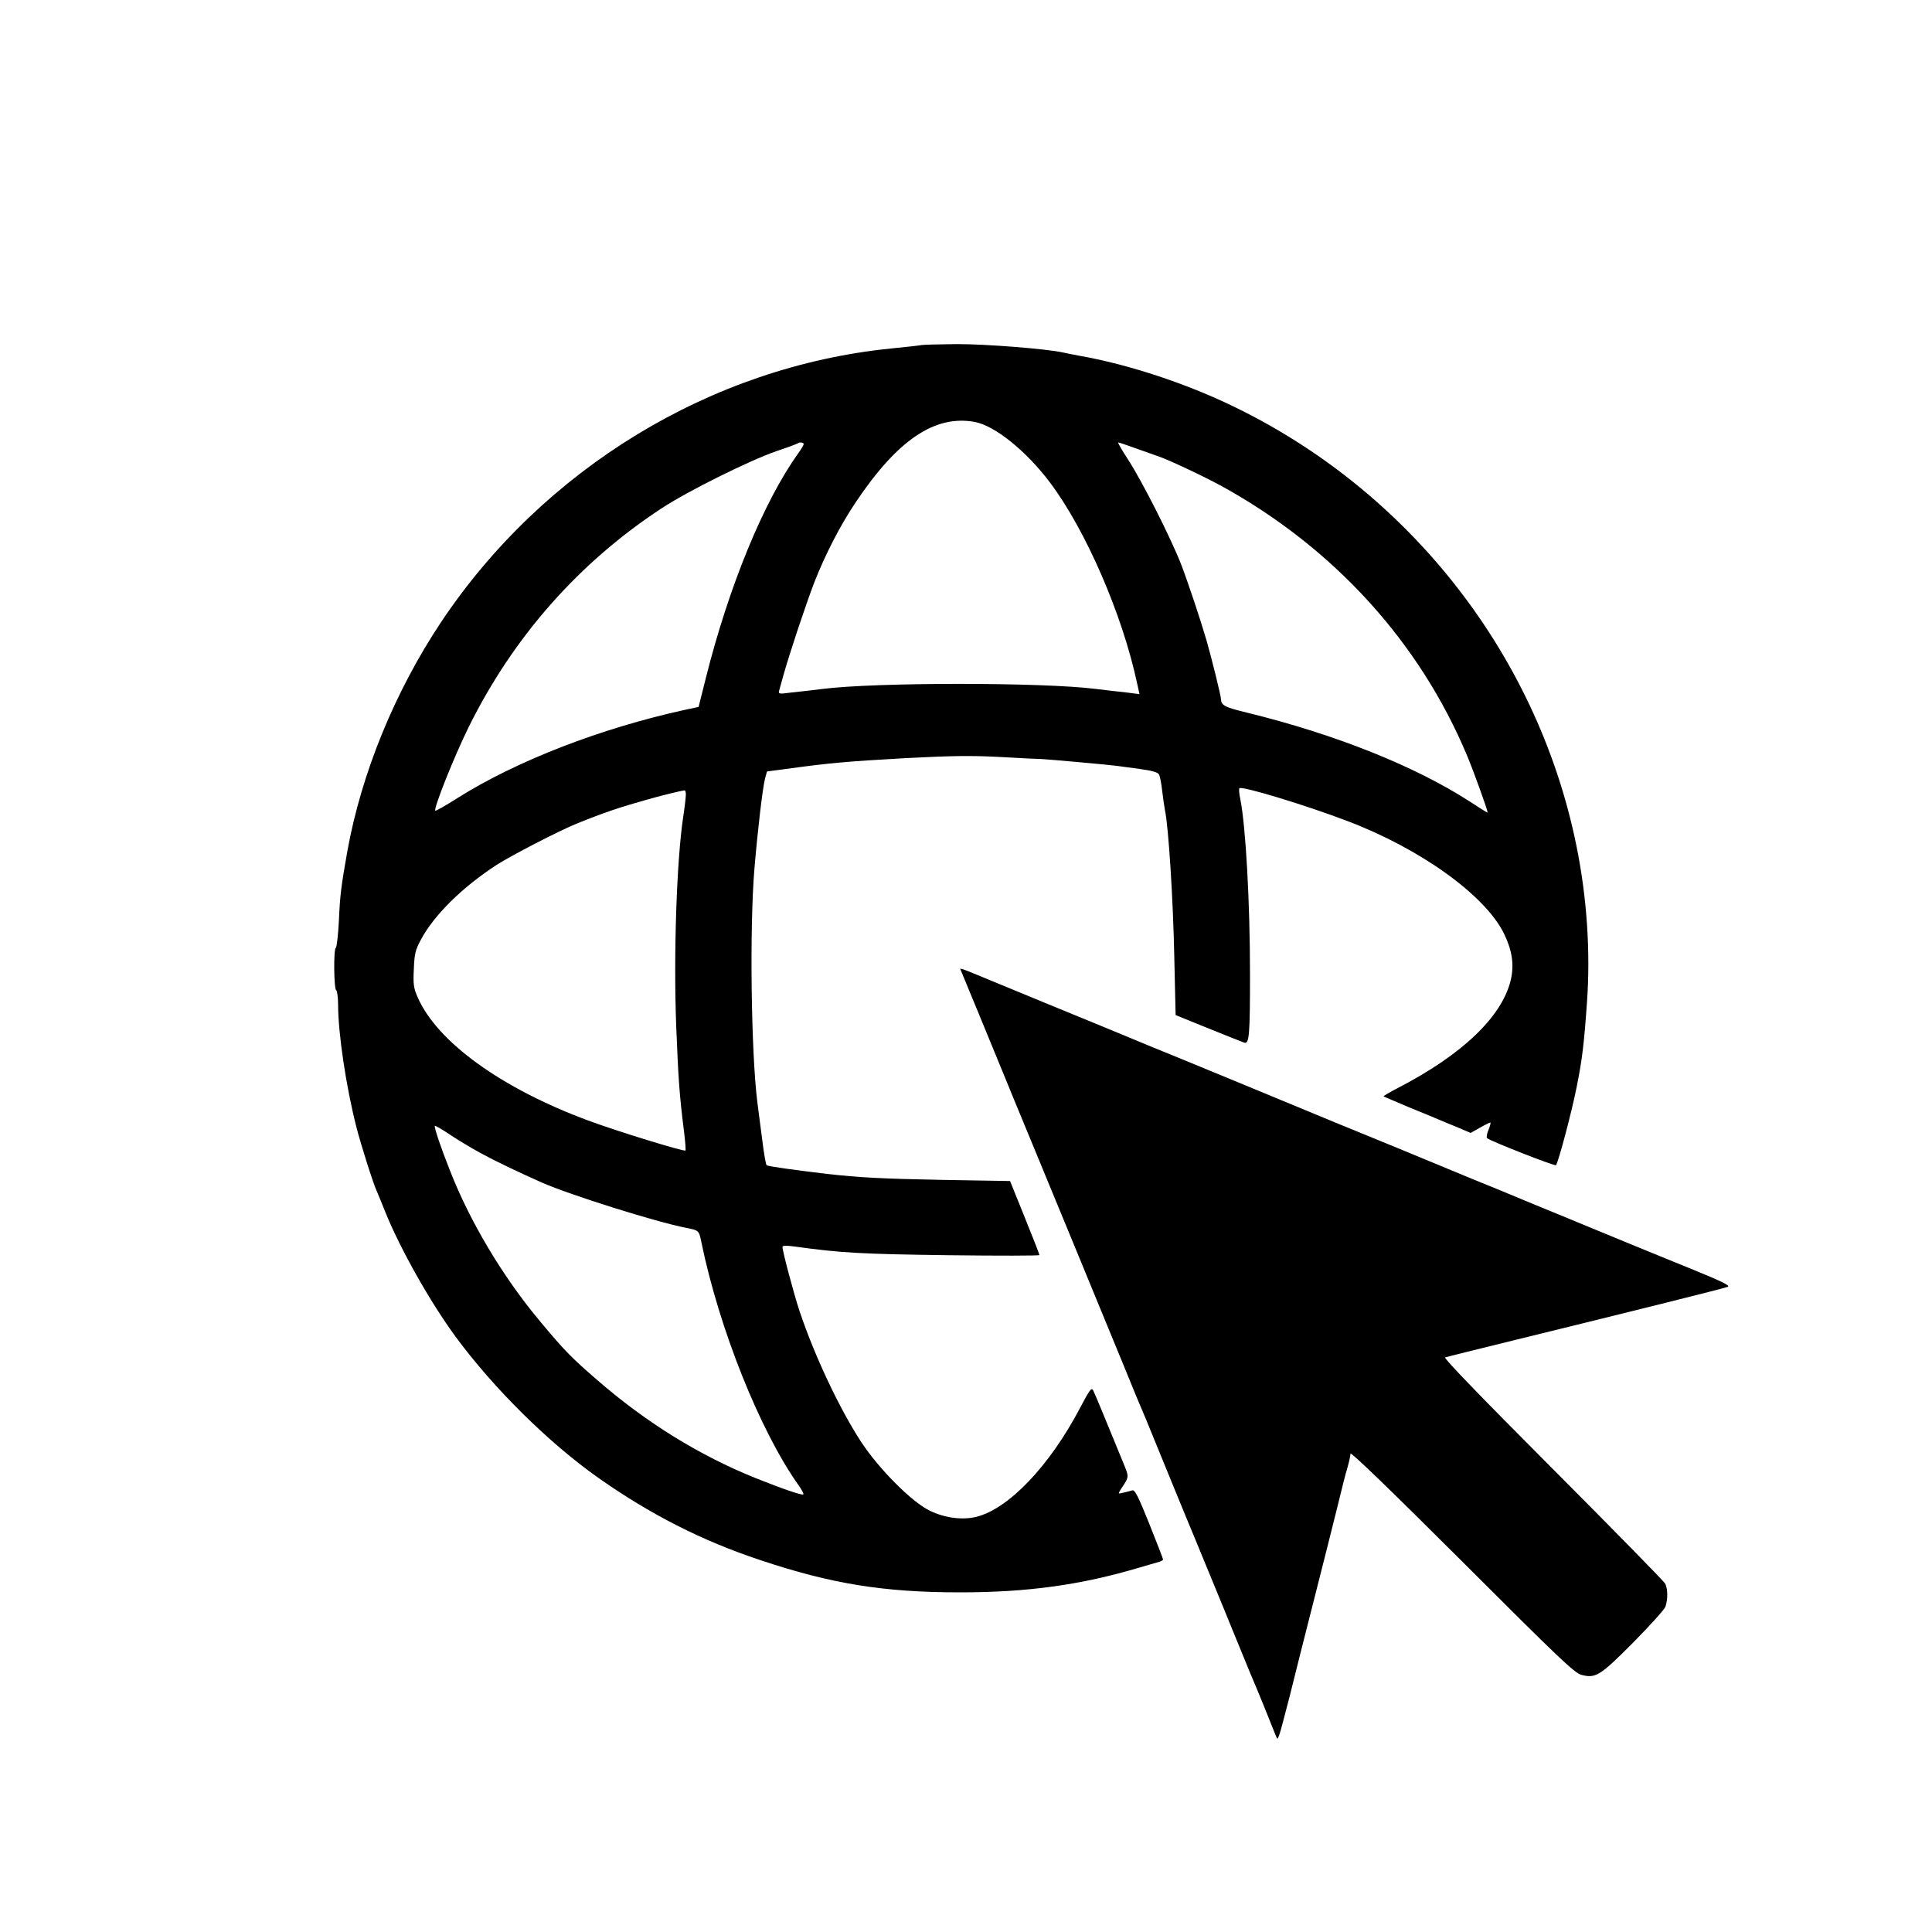
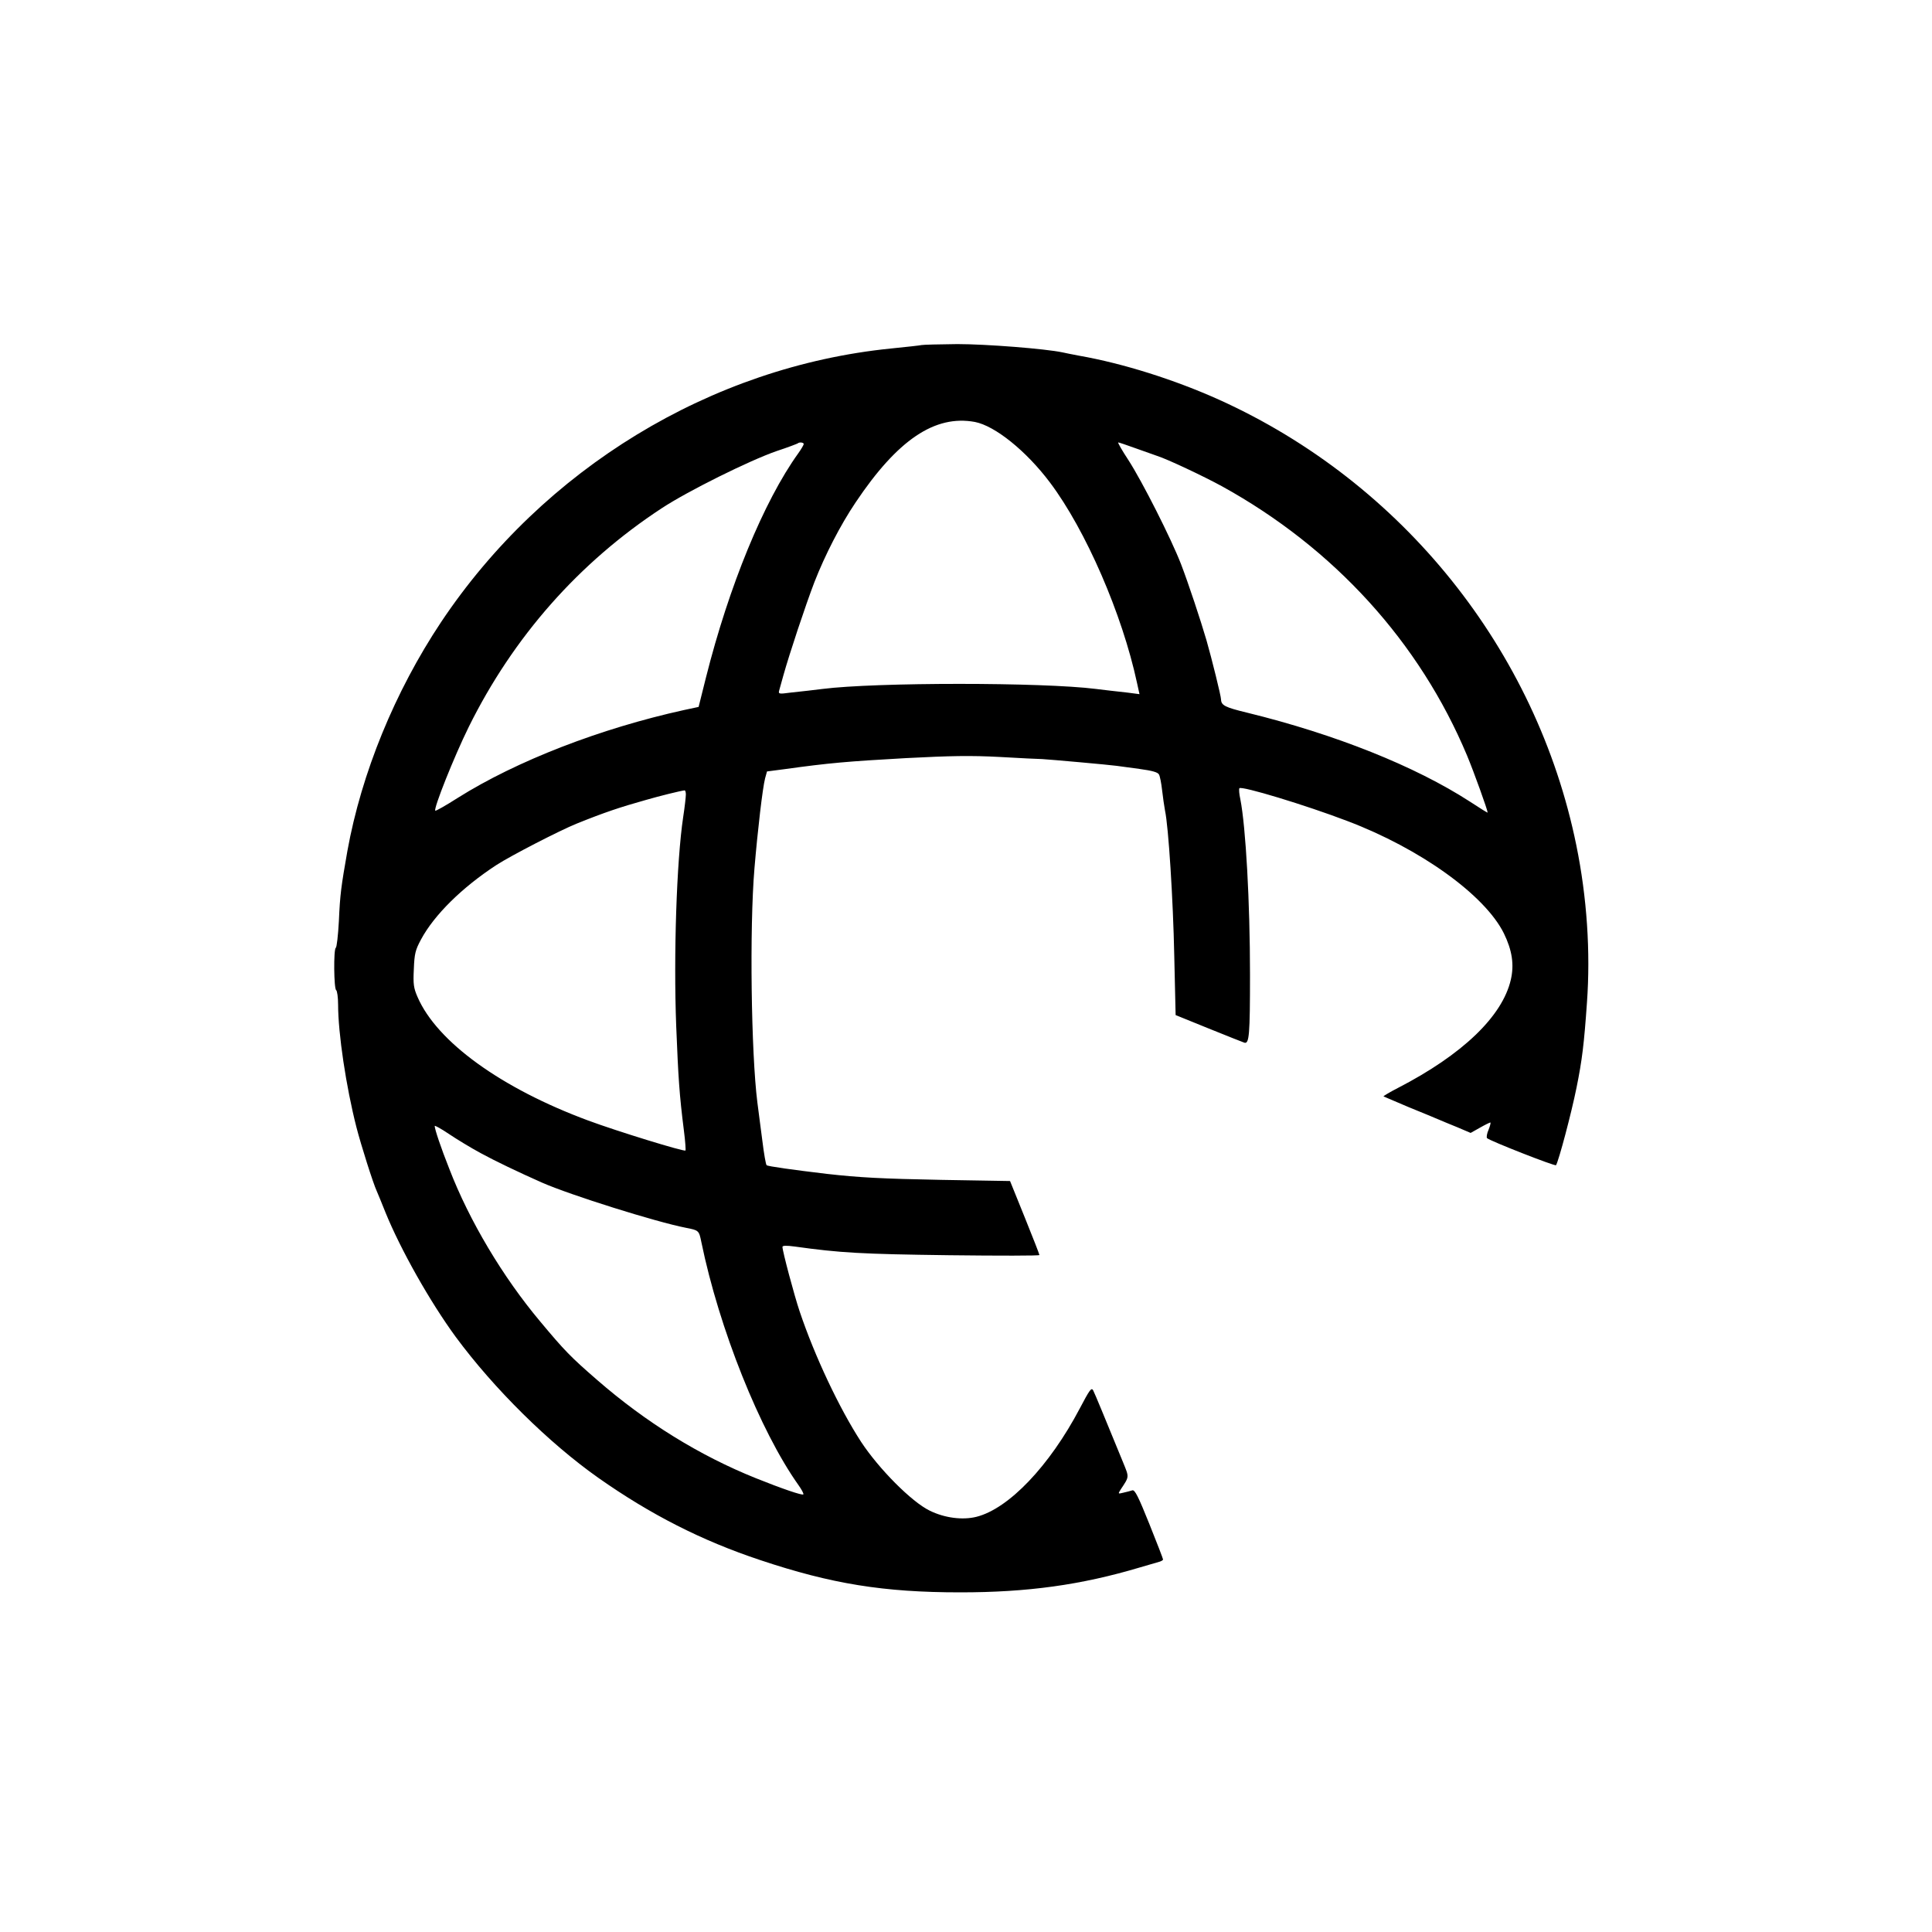
<svg xmlns="http://www.w3.org/2000/svg" version="1.0" width="1000pt" height="1000pt" viewBox="0 0 1000 1000" preserveAspectRatio="xMidYMid meet">
  <g transform="translate(0,1000) scale(0.1,-0.1)" fill="#000000" stroke="none">
    <path d="M4770 8214 c-8 -2 -80 -10 -160 -18 -930 -94 -1797 -622 -2327 -1416 -239 -359 -412 -781 -485 -1185 -32 -182 -38 -224 -44 -363 -4 -73 -11 -135 -16 -138 -12 -7 -10 -212 2 -219 5 -3 10 -37 10 -75 0 -148 41 -424 95 -635 23 -90 87 -292 105 -330 5 -11 25 -60 45 -110 78 -192 230 -462 364 -645 197 -267 482 -549 739 -730 269 -189 533 -324 837 -425 368 -123 638 -167 1035 -167 348 0 625 38 930 129 47 14 93 27 103 30 9 3 17 8 17 11 0 4 -32 87 -71 184 -57 142 -75 178 -88 174 -9 -3 -29 -8 -46 -12 -29 -7 -29 -7 -14 17 45 68 44 61 12 140 -87 212 -146 356 -155 373 -9 16 -19 1 -69 -94 -157 -298 -368 -519 -535 -561 -72 -18 -165 -6 -242 32 -93 45 -263 216 -355 356 -113 174 -240 443 -318 675 -28 83 -89 312 -89 334 0 7 19 8 63 2 238 -33 342 -39 800 -45 257 -3 467 -3 467 1 0 4 -34 91 -76 195 l-76 188 -356 6 c-310 6 -424 12 -592 31 -176 21 -306 39 -312 45 -4 3 -14 60 -22 126 -9 66 -20 156 -26 200 -32 254 -41 901 -15 1210 17 201 42 415 55 466 l10 36 92 12 c230 32 324 40 627 57 232 12 334 14 485 6 105 -6 205 -11 221 -11 38 -2 352 -30 385 -35 14 -2 67 -9 118 -16 66 -9 95 -17 101 -29 5 -9 12 -45 16 -81 4 -36 11 -83 15 -105 18 -82 42 -460 48 -754 l7 -305 170 -69 c94 -38 177 -71 186 -74 25 -7 29 41 29 352 0 375 -22 766 -50 908 -6 27 -8 52 -5 57 9 14 343 -87 560 -170 377 -143 711 -383 809 -581 43 -88 54 -162 36 -240 -44 -190 -251 -388 -584 -560 -43 -22 -76 -42 -75 -44 2 -1 60 -26 129 -55 69 -28 139 -57 155 -64 17 -7 61 -26 99 -41 l68 -29 48 27 c26 15 51 27 54 27 3 0 -1 -17 -9 -37 -9 -20 -12 -40 -8 -44 14 -14 353 -147 357 -140 14 23 79 267 106 401 29 143 39 226 54 440 19 263 0 546 -55 815 -206 1011 -900 1877 -1849 2306 -231 104 -497 188 -725 228 -33 6 -71 14 -85 17 -89 19 -396 43 -545 43 -93 -1 -177 -3 -185 -5z m276 -398 c104 -20 266 -150 389 -314 185 -246 374 -682 450 -1036 l13 -59 -61 8 c-34 4 -74 8 -89 10 -14 2 -48 6 -75 9 -276 35 -1140 35 -1416 0 -27 -3 -61 -7 -75 -9 -15 -2 -56 -6 -91 -10 -59 -8 -63 -7 -58 11 3 10 13 46 22 79 31 111 114 361 160 481 55 141 135 297 214 414 217 324 410 454 617 416z m-886 -114 c0 -5 -13 -27 -28 -48 -179 -249 -359 -688 -478 -1161 l-38 -152 -75 -16 c-432 -95 -867 -263 -1172 -455 -61 -39 -114 -69 -116 -66 -10 10 97 279 173 433 231 467 571 852 1000 1133 134 88 452 246 593 295 58 19 107 38 110 40 8 8 31 5 31 -3z m1720 -23 c47 -17 96 -34 110 -39 51 -16 238 -104 335 -157 580 -320 1023 -807 1269 -1395 35 -84 106 -281 106 -294 0 -2 -42 24 -92 57 -283 183 -695 348 -1152 460 -116 28 -135 38 -136 69 0 17 -48 211 -75 305 -30 103 -94 296 -132 395 -52 134 -201 428 -272 538 -33 50 -57 92 -53 92 4 0 45 -14 92 -31z m-2330 -1791 c0 -13 -6 -66 -14 -118 -34 -227 -50 -715 -36 -1080 11 -272 16 -352 40 -543 7 -54 10 -100 8 -102 -7 -7 -352 99 -503 155 -451 167 -784 408 -884 640 -20 46 -23 66 -19 144 3 80 8 99 37 153 68 127 213 270 391 386 74 48 328 179 415 214 141 57 224 85 360 123 69 20 174 46 198 49 4 1 7 -9 7 -21z m-1063 -1856 c75 -41 194 -98 318 -153 148 -65 591 -204 745 -234 67 -13 68 -14 80 -73 92 -449 304 -979 503 -1259 17 -24 28 -45 25 -48 -6 -6 -109 29 -246 84 -291 117 -568 288 -822 509 -137 119 -168 151 -294 302 -194 231 -367 522 -470 789 -43 108 -76 206 -76 223 0 4 33 -14 73 -41 40 -27 114 -72 164 -99z" />
-     <path d="M4973 4978 c18 -42 155 -376 232 -563 18 -44 65 -159 105 -255 107 -259 188 -455 225 -545 18 -44 81 -197 140 -340 59 -143 122 -296 140 -340 60 -148 86 -210 95 -230 5 -11 32 -76 60 -145 73 -180 128 -312 170 -415 21 -49 63 -153 95 -230 32 -77 77 -187 101 -245 23 -58 66 -161 94 -230 28 -69 55 -134 60 -145 10 -22 102 -248 114 -280 8 -19 8 -19 17 4 6 14 29 104 54 200 24 97 80 320 125 496 45 176 99 392 121 480 21 88 45 183 54 211 8 28 15 59 15 70 0 12 206 -187 578 -558 499 -499 582 -578 617 -587 74 -19 96 -6 267 166 86 87 162 171 168 186 13 37 13 93 -1 120 -6 12 -268 279 -582 594 -376 377 -566 574 -557 577 8 3 173 44 365 91 660 162 1076 266 1097 274 16 6 -22 25 -178 89 -110 44 -244 100 -299 122 -55 23 -170 70 -255 105 -85 35 -200 83 -255 105 -55 23 -147 61 -205 85 -58 23 -184 75 -280 115 -166 69 -222 92 -420 173 -47 19 -164 67 -260 107 -368 152 -480 199 -712 294 -46 18 -162 66 -258 106 -96 40 -211 87 -255 105 -79 32 -177 73 -425 175 -181 75 -173 72 -167 58z" />
  </g>
</svg>